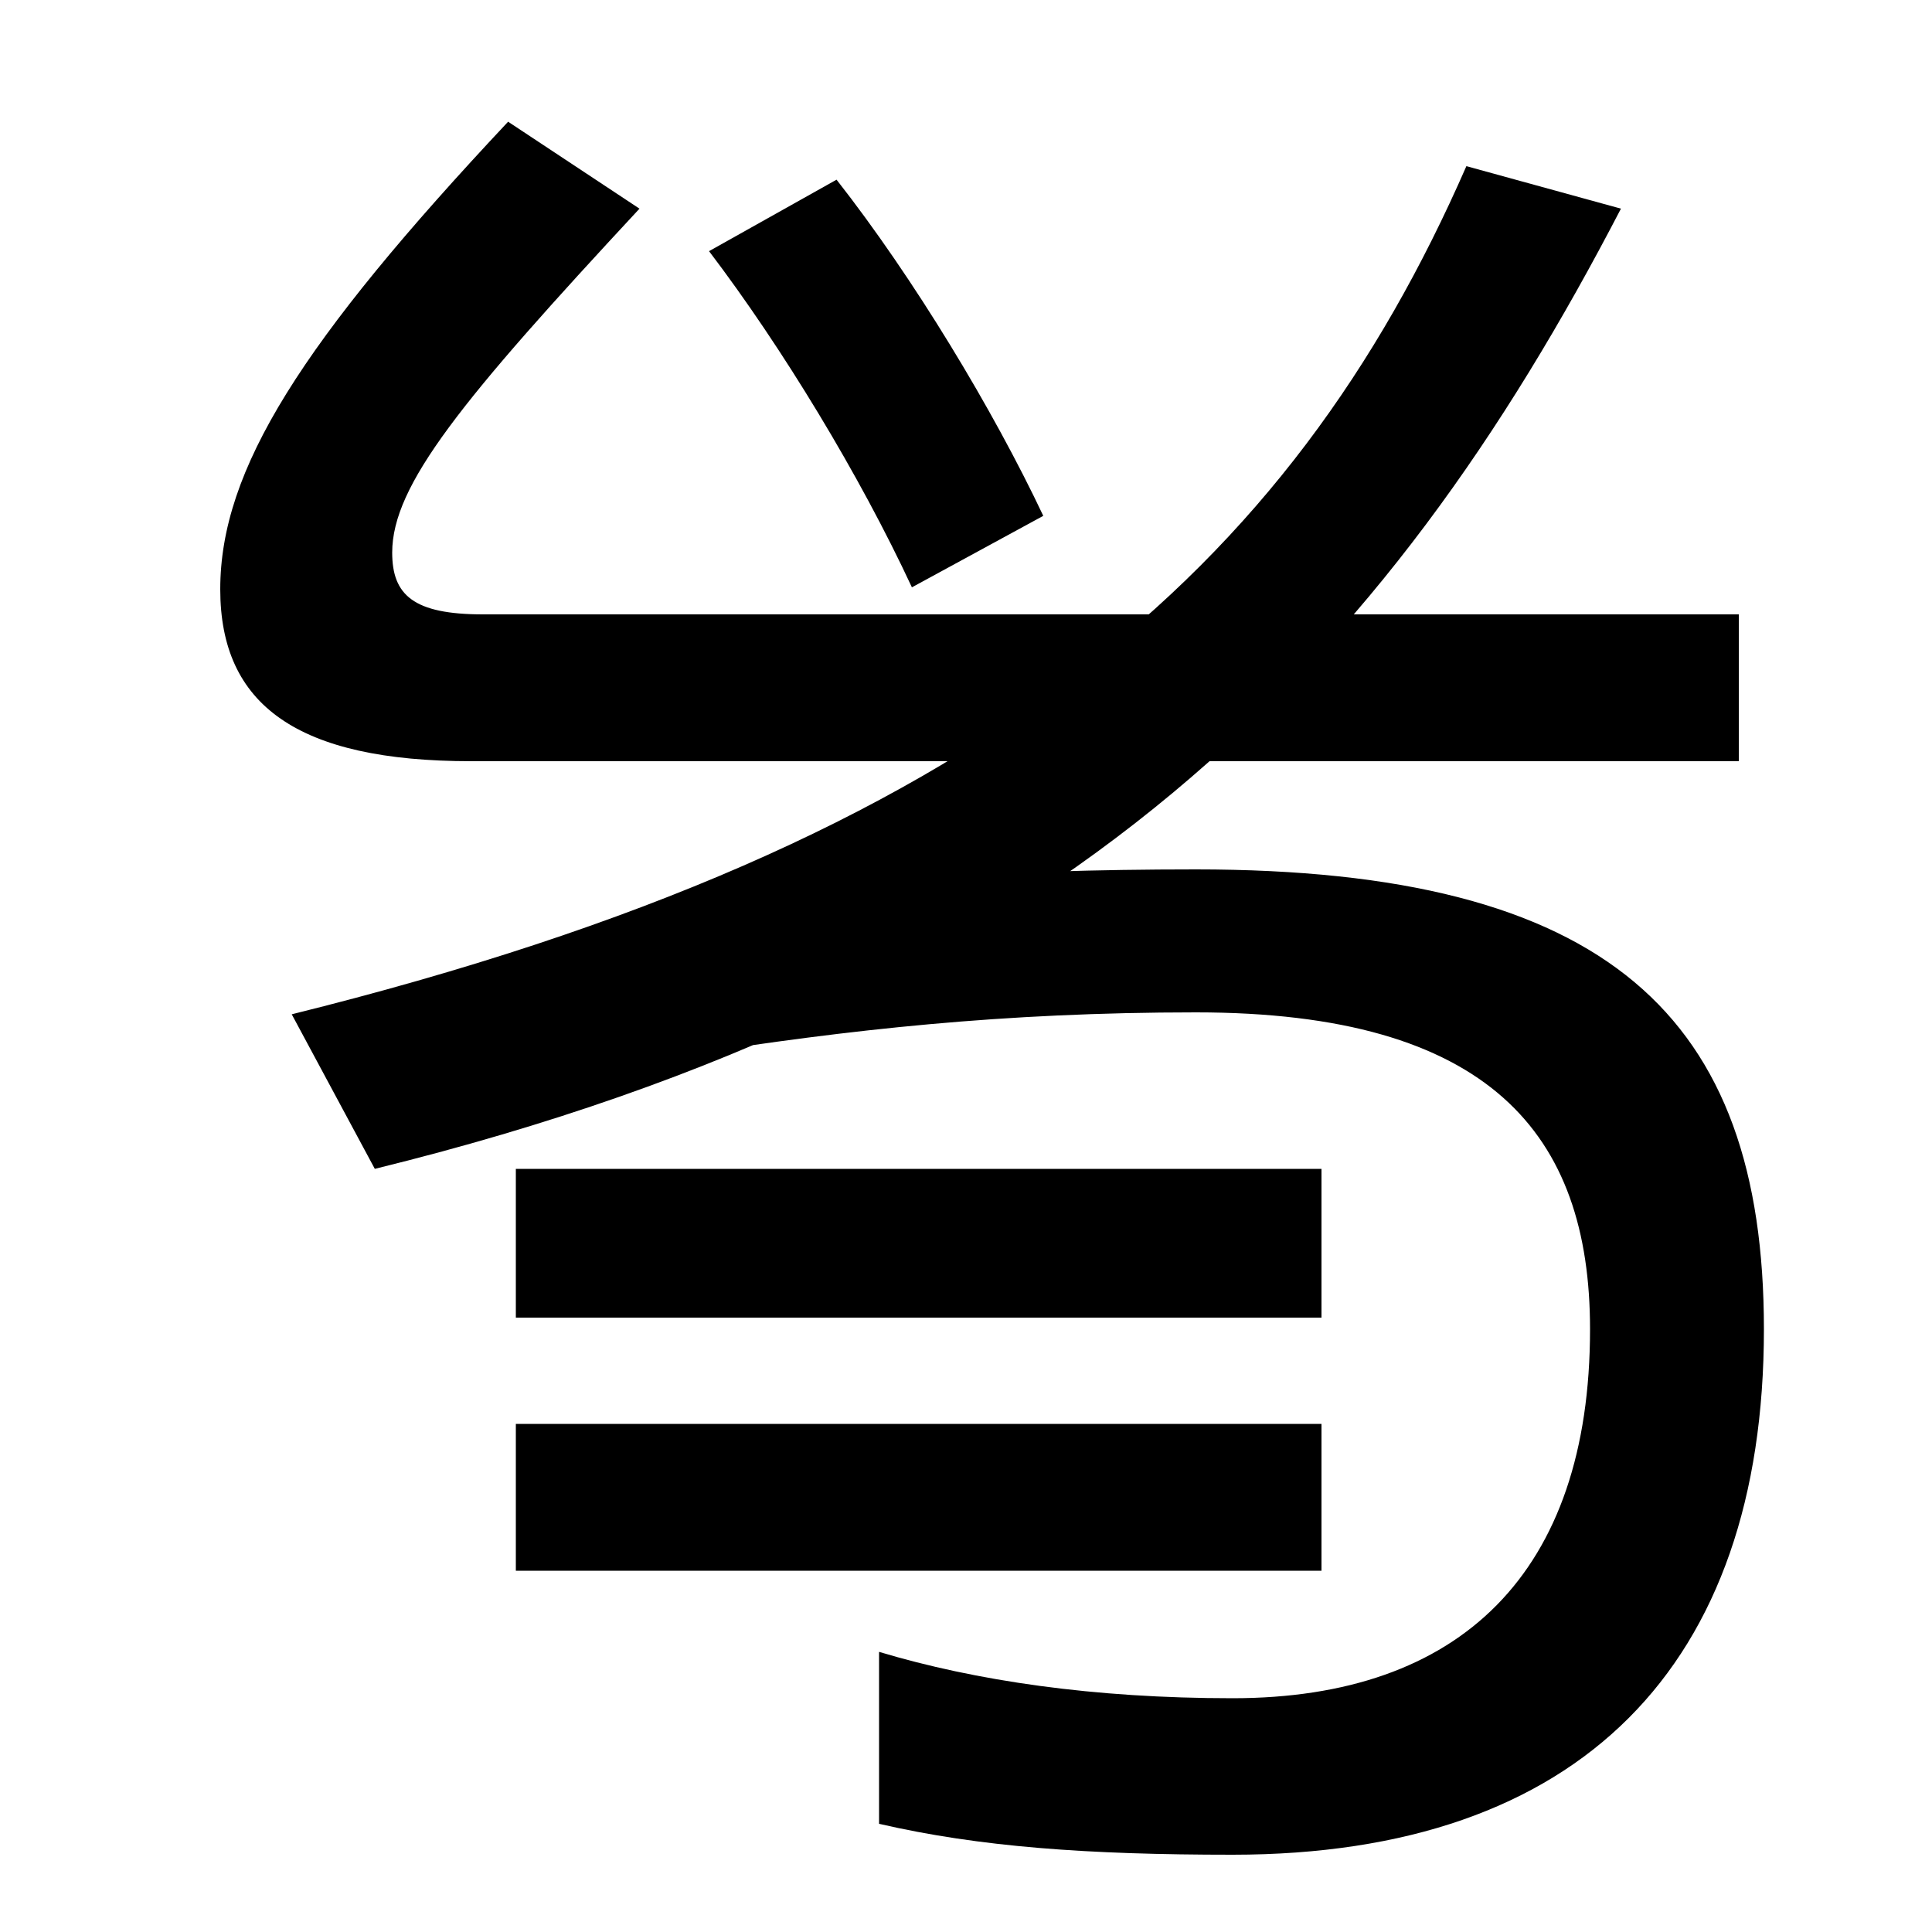
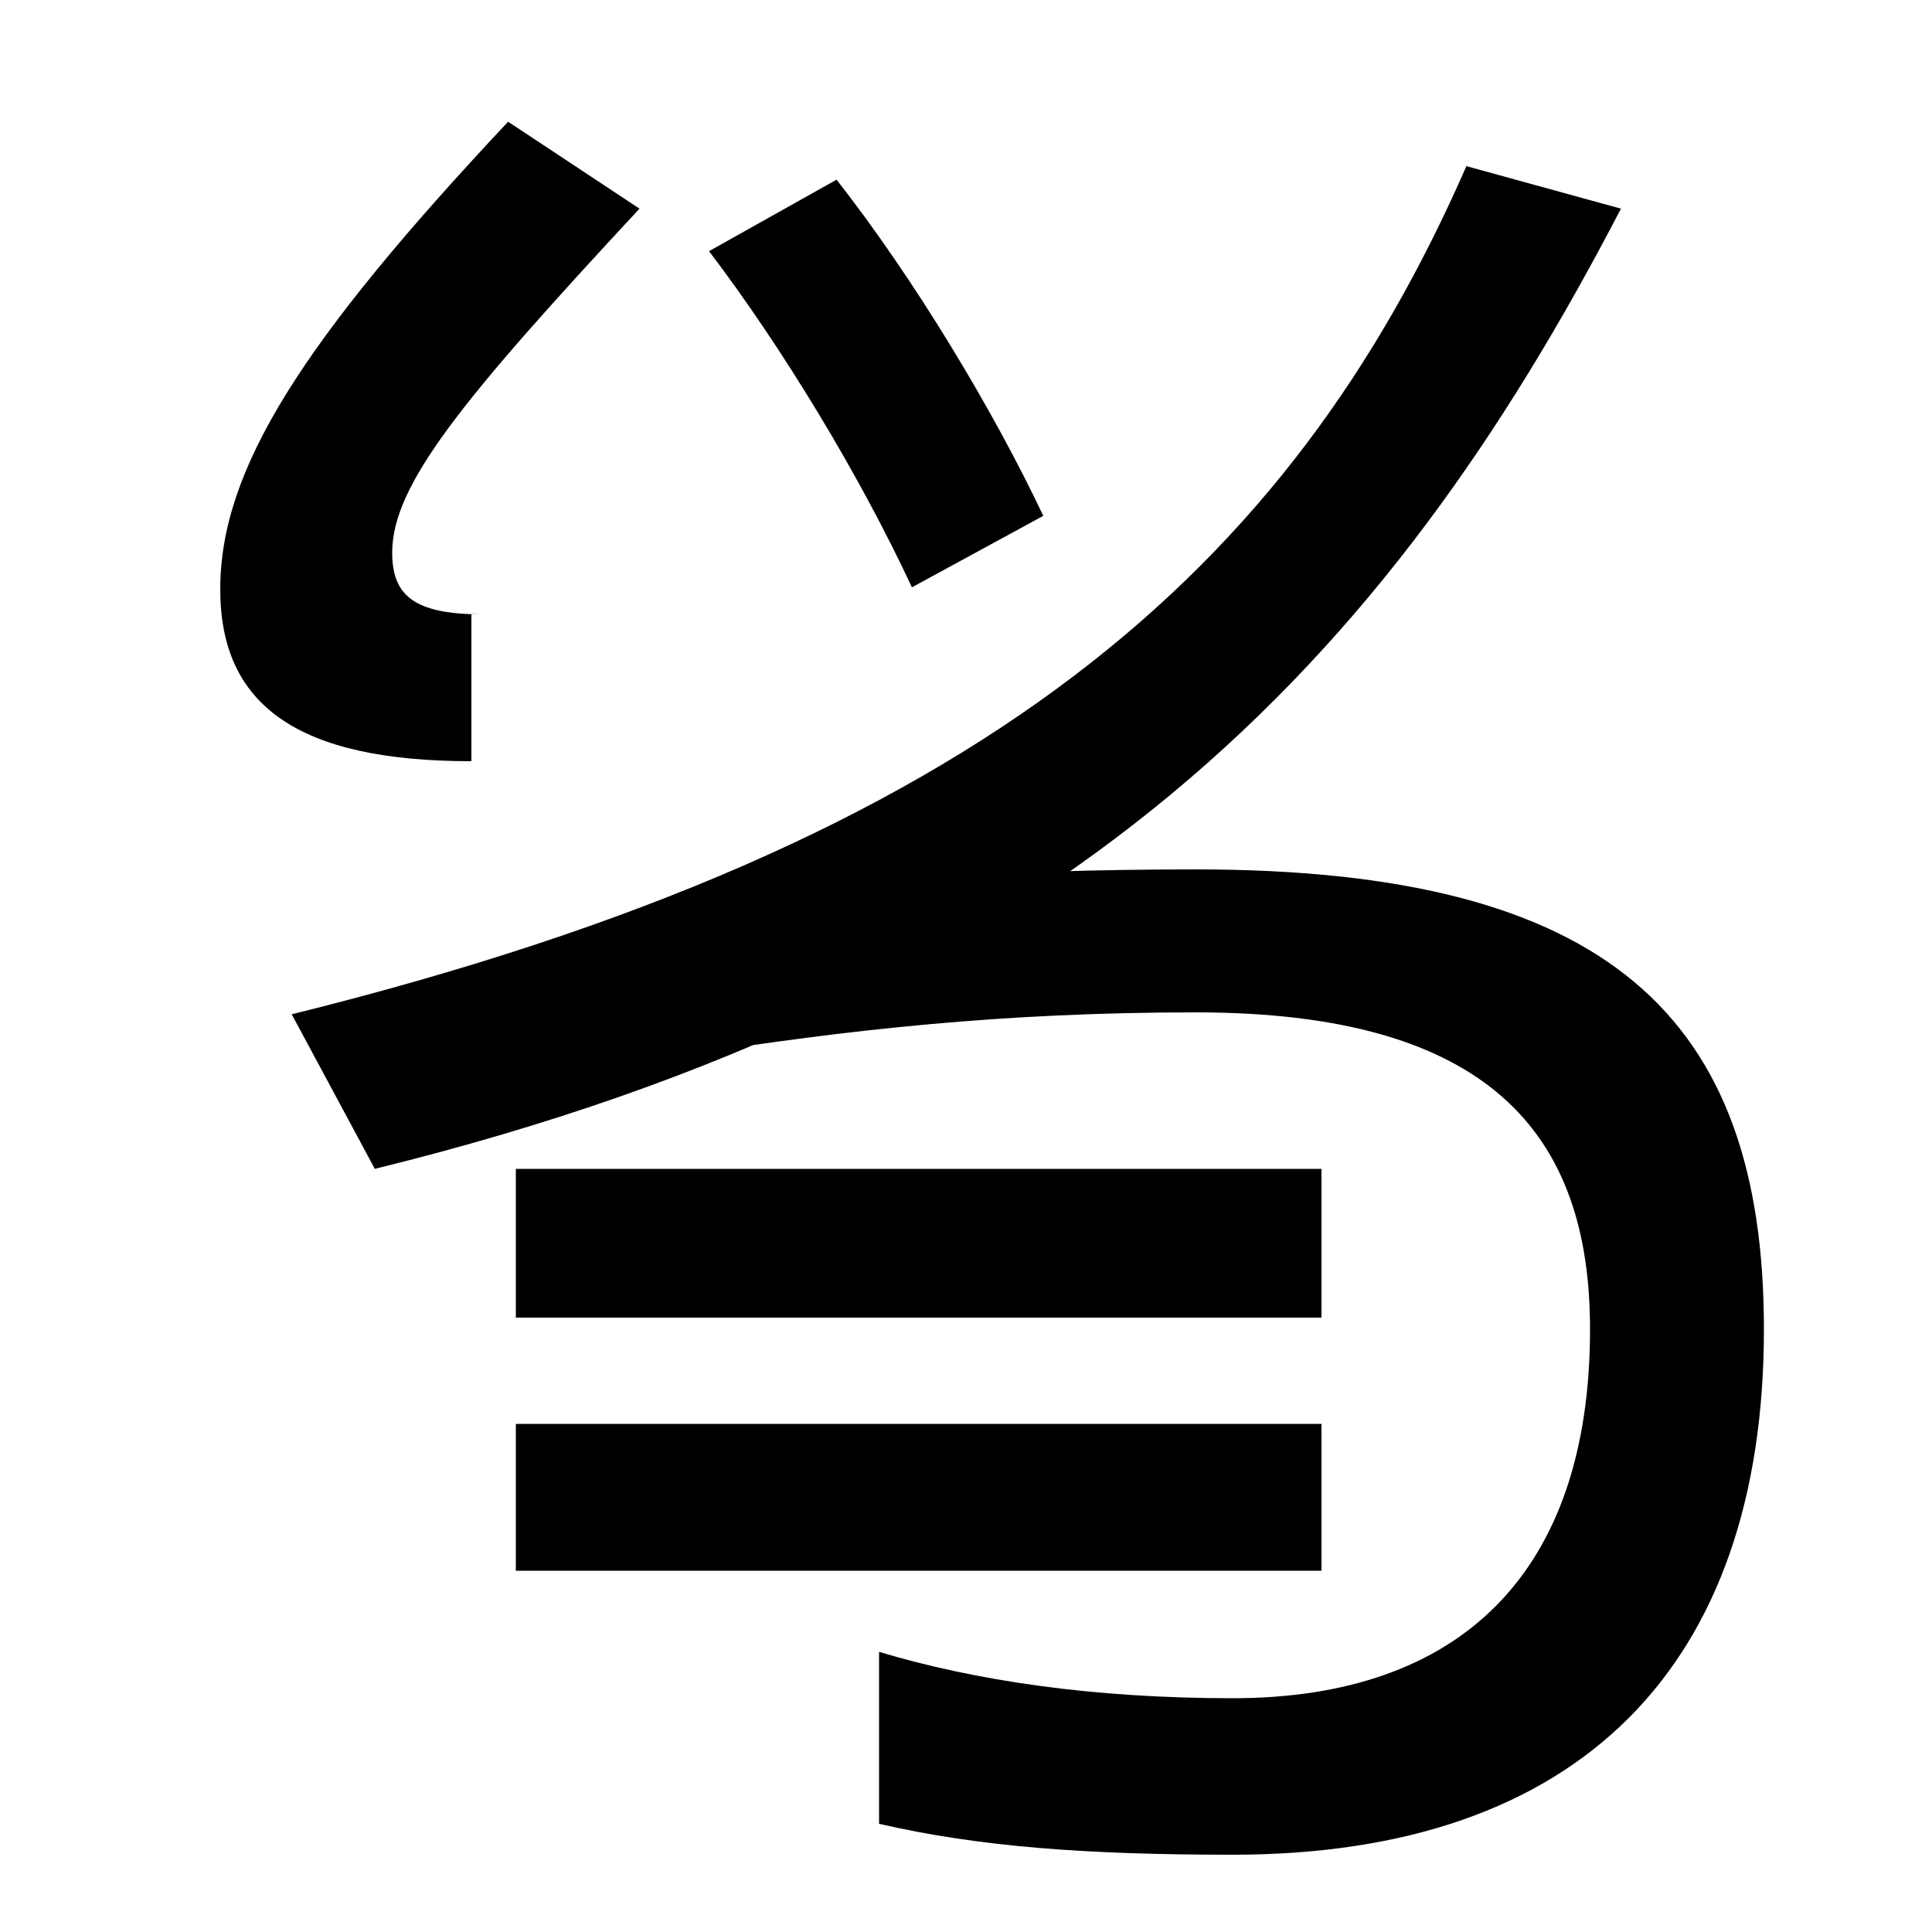
<svg xmlns="http://www.w3.org/2000/svg" width="1000" height="1000">
-   <path d="M244 486H900V562H250C214 562 203 572 203 594C203 629 239 673 331 772L263 817C156 703 114 637 114 575C114 515 154 486 244 486ZM455 25V-64C507 -76 563 -80 638 -80C818 -80 913 18 913 192C913 354 832 430 619 430C514 430 436 424 354 411L356 334C439 347 519 356 619 356C771 356 823 293 823 192C823 66 756 1 638 1C566 1 505 10 455 25ZM267 275V198H684V275ZM267 143V67H684V143ZM472 576 540 613C514 668 473 736 433 787L367 750C405 700 445 634 472 576ZM151 355 194 275C556 364 718 539 839 772L759 794C668 586 510 444 151 355Z" transform="translate(0, 880) scale(1,-1)" />
+   <path d="M244 486V562H250C214 562 203 572 203 594C203 629 239 673 331 772L263 817C156 703 114 637 114 575C114 515 154 486 244 486ZM455 25V-64C507 -76 563 -80 638 -80C818 -80 913 18 913 192C913 354 832 430 619 430C514 430 436 424 354 411L356 334C439 347 519 356 619 356C771 356 823 293 823 192C823 66 756 1 638 1C566 1 505 10 455 25ZM267 275V198H684V275ZM267 143V67H684V143ZM472 576 540 613C514 668 473 736 433 787L367 750C405 700 445 634 472 576ZM151 355 194 275C556 364 718 539 839 772L759 794C668 586 510 444 151 355Z" transform="translate(0, 880) scale(1,-1)" />
</svg>